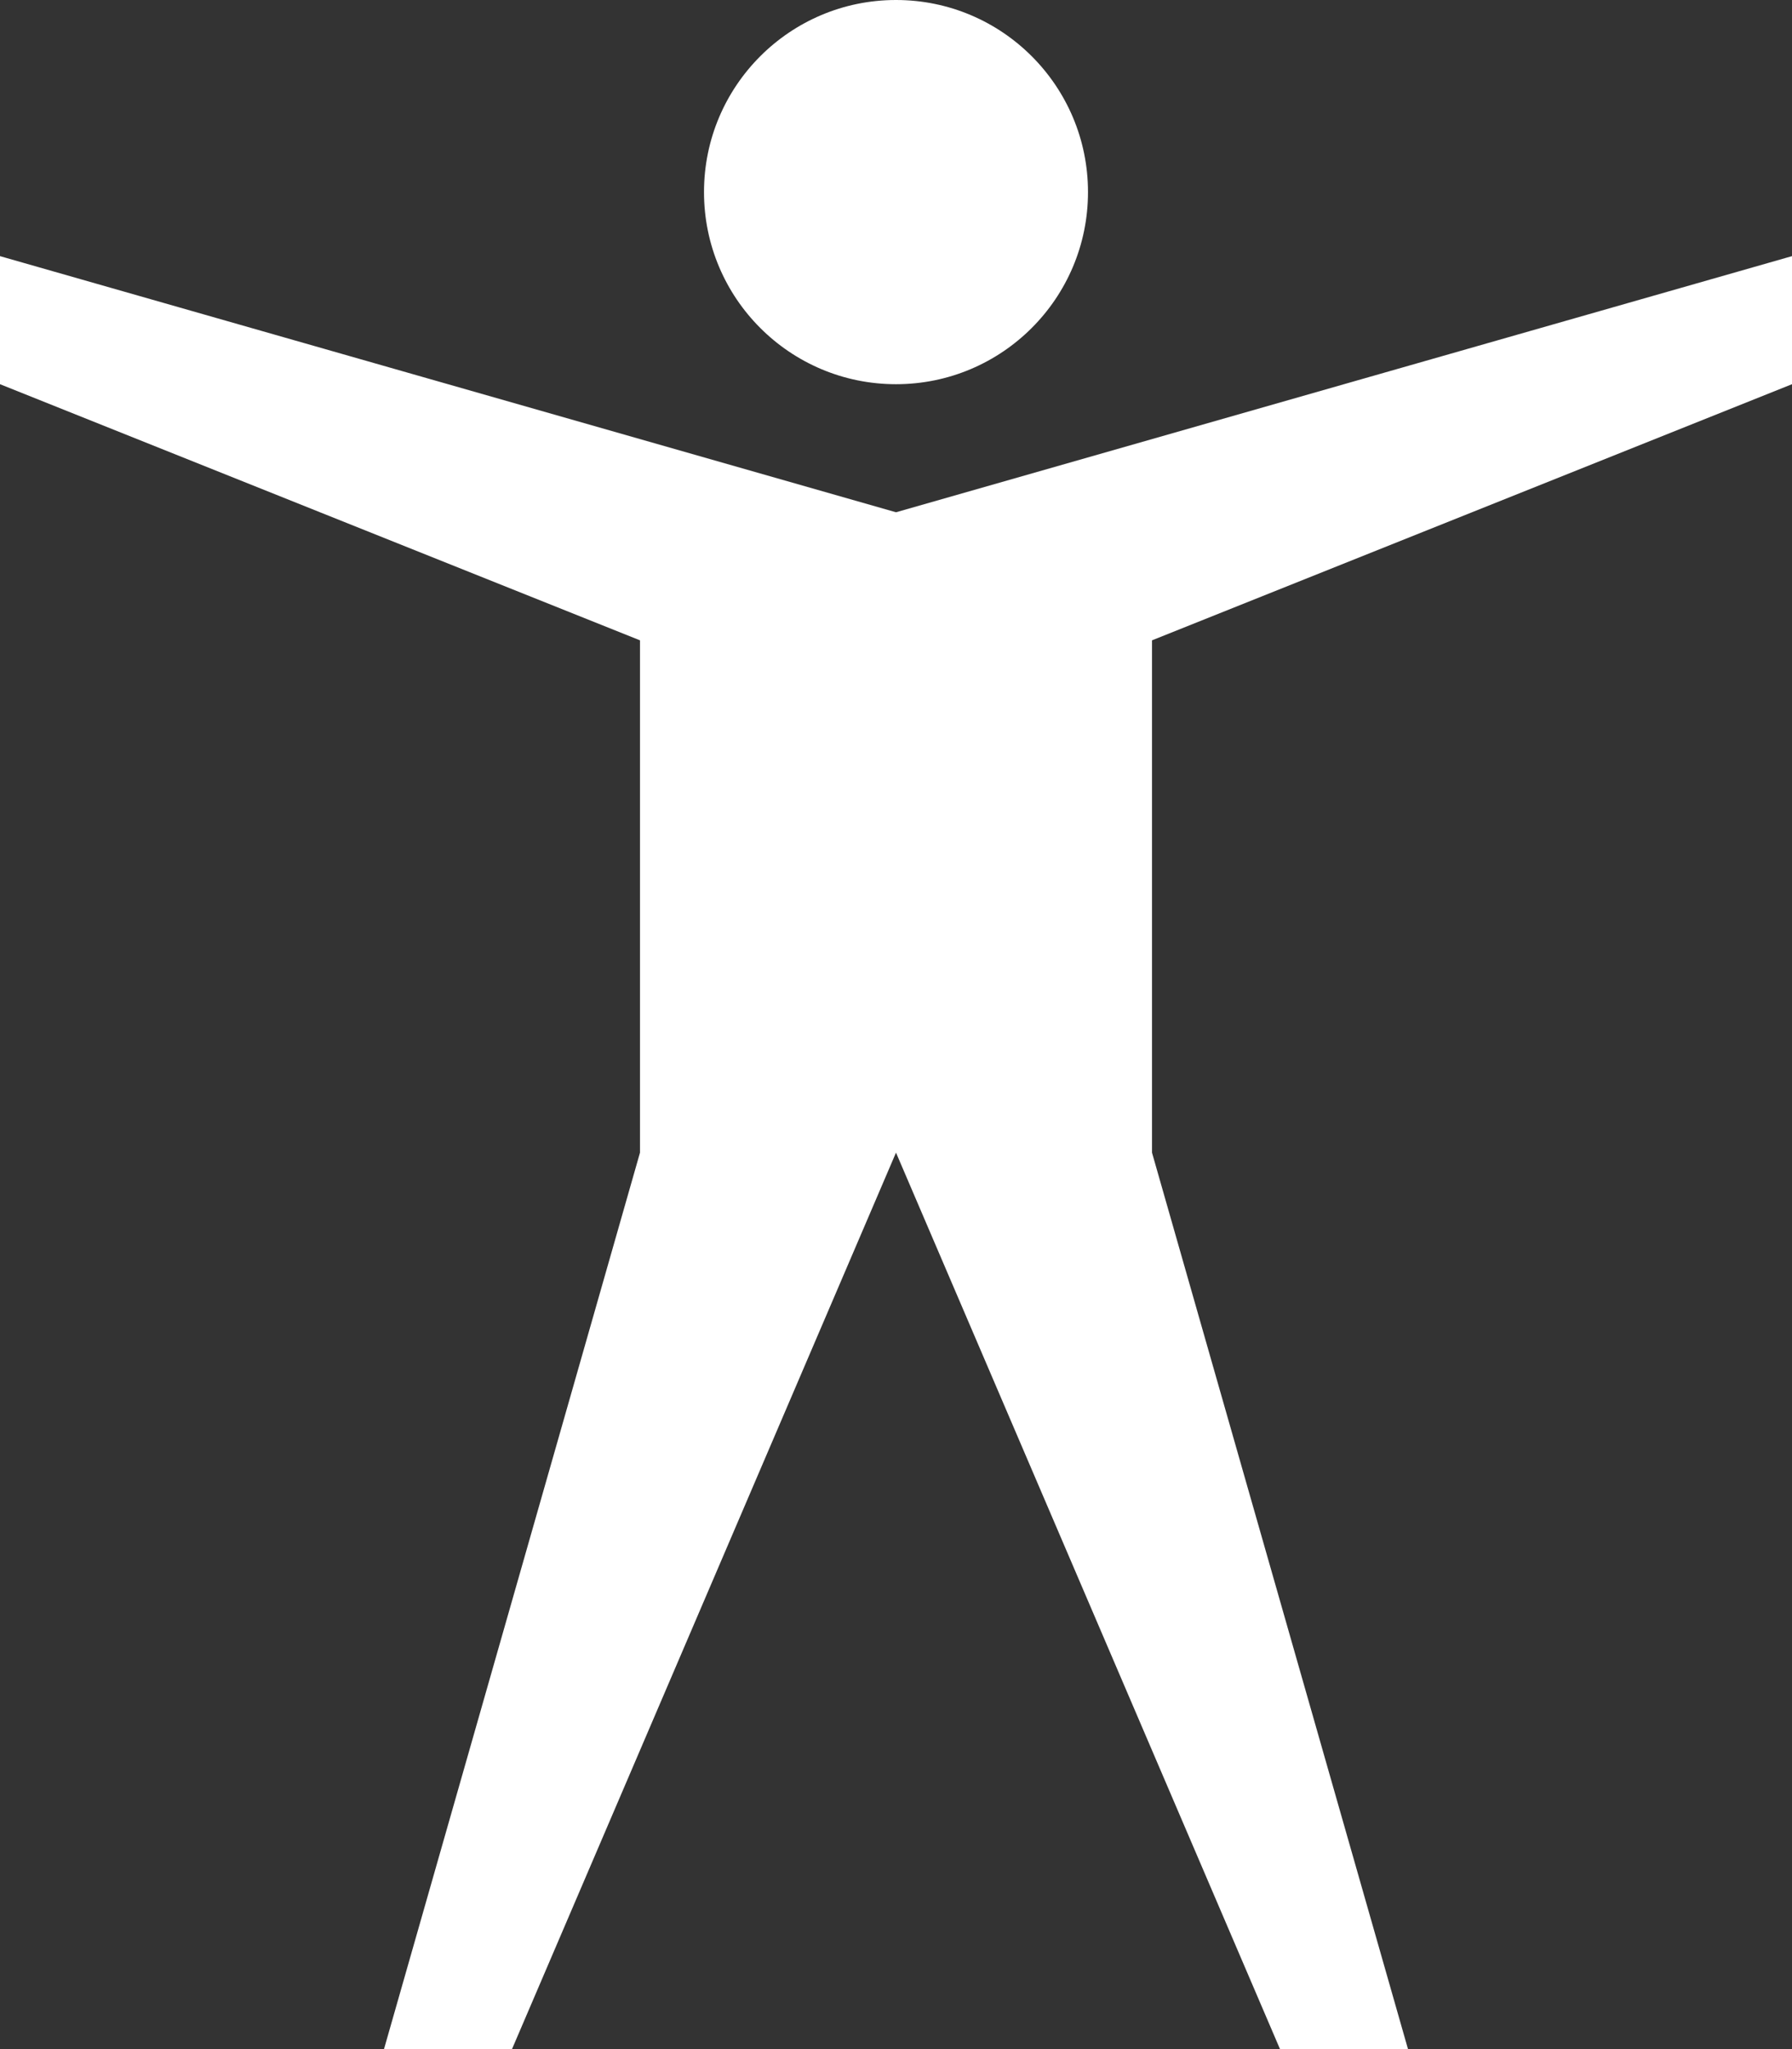
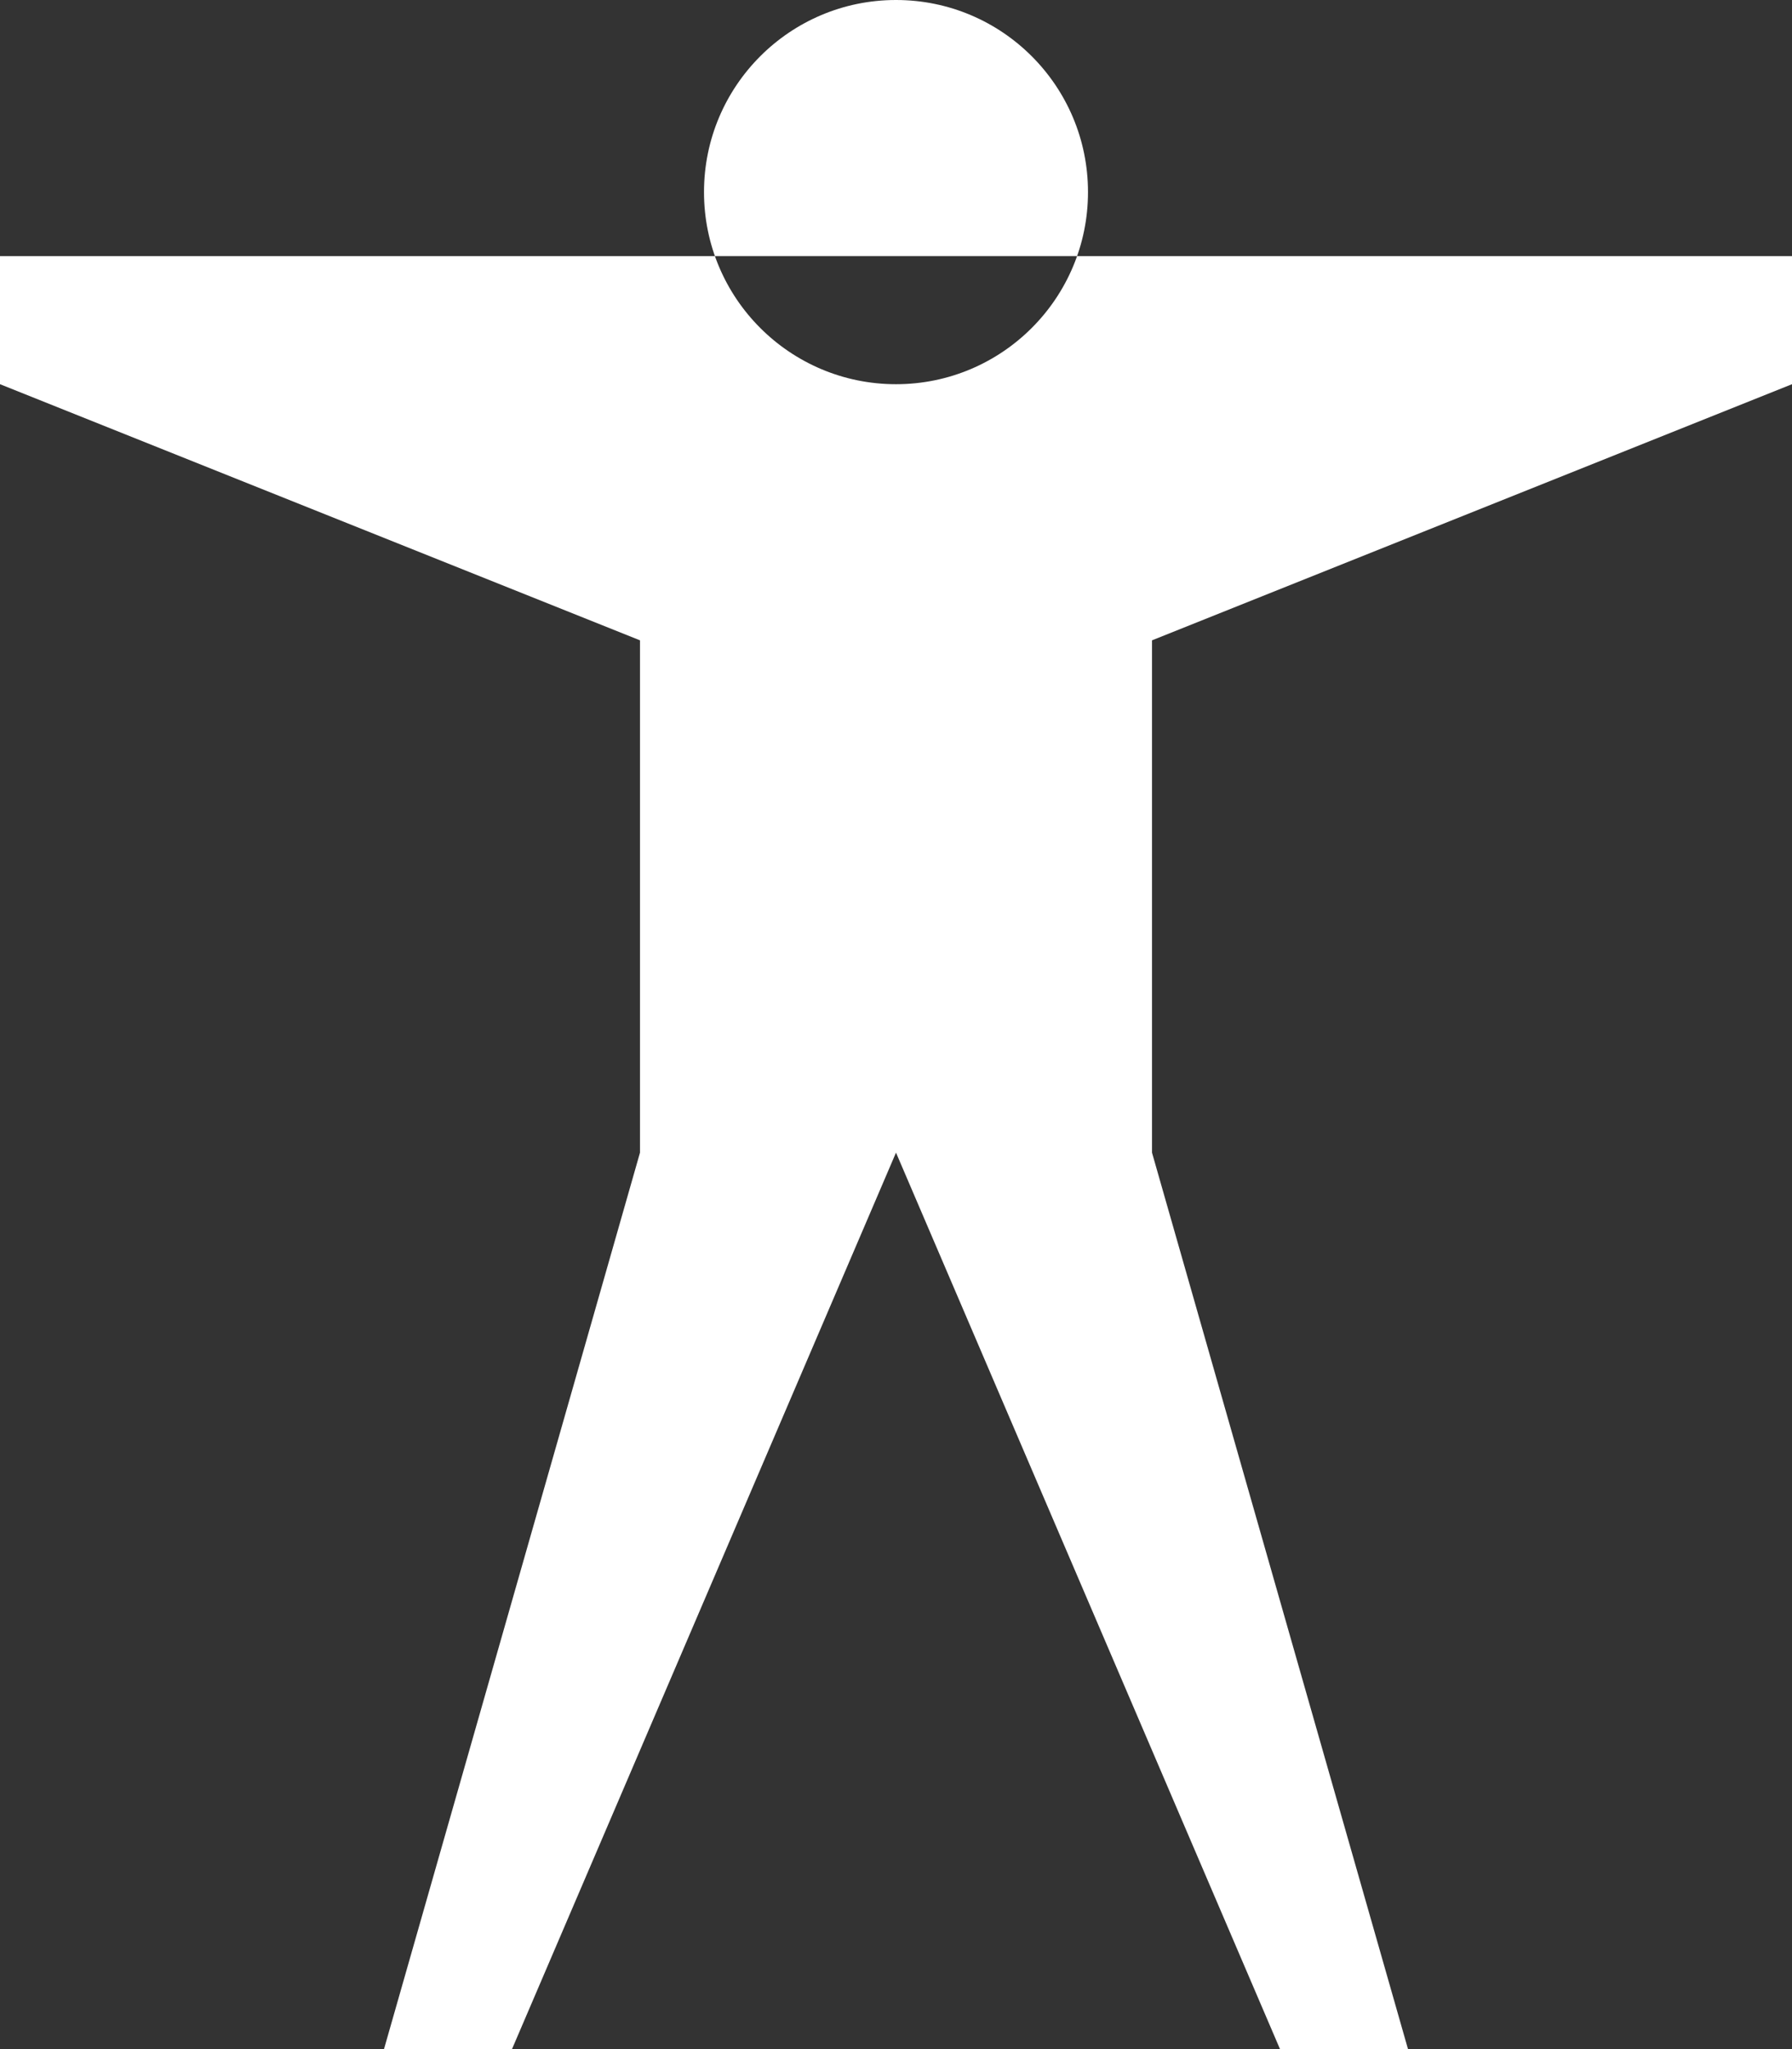
<svg xmlns="http://www.w3.org/2000/svg" width="28px" height="32px" viewBox=" 0 0 28 32">
  <rect x="0" y="0" width="28" height="32" fill="#333333" stroke="none" />
-   <path fill-rule="evenodd" fill="rgb(255, 255, 255)" d="M28.000,6.000 L28.000,4.000 L14.000,8.000 L0.000,4.000 L0.000,6.000 L10.000,10.000 L10.000,18.000 L6.000,32.000 L8.000,32.000 L14.000,18.000 L20.000,32.000 L22.000,32.000 L18.000,18.000 L18.000,10.000 L28.000,6.000 ZM11.000,3.000 C11.000,4.657 12.343,6.000 14.000,6.000 C15.657,6.000 17.000,4.657 17.000,3.000 C17.000,1.343 15.657,0.000 14.000,0.000 C12.343,0.000 11.000,1.343 11.000,3.000 " />
+   <path fill-rule="evenodd" fill="rgb(255, 255, 255)" d="M28.000,6.000 L28.000,4.000 L0.000,4.000 L0.000,6.000 L10.000,10.000 L10.000,18.000 L6.000,32.000 L8.000,32.000 L14.000,18.000 L20.000,32.000 L22.000,32.000 L18.000,18.000 L18.000,10.000 L28.000,6.000 ZM11.000,3.000 C11.000,4.657 12.343,6.000 14.000,6.000 C15.657,6.000 17.000,4.657 17.000,3.000 C17.000,1.343 15.657,0.000 14.000,0.000 C12.343,0.000 11.000,1.343 11.000,3.000 " />
</svg>